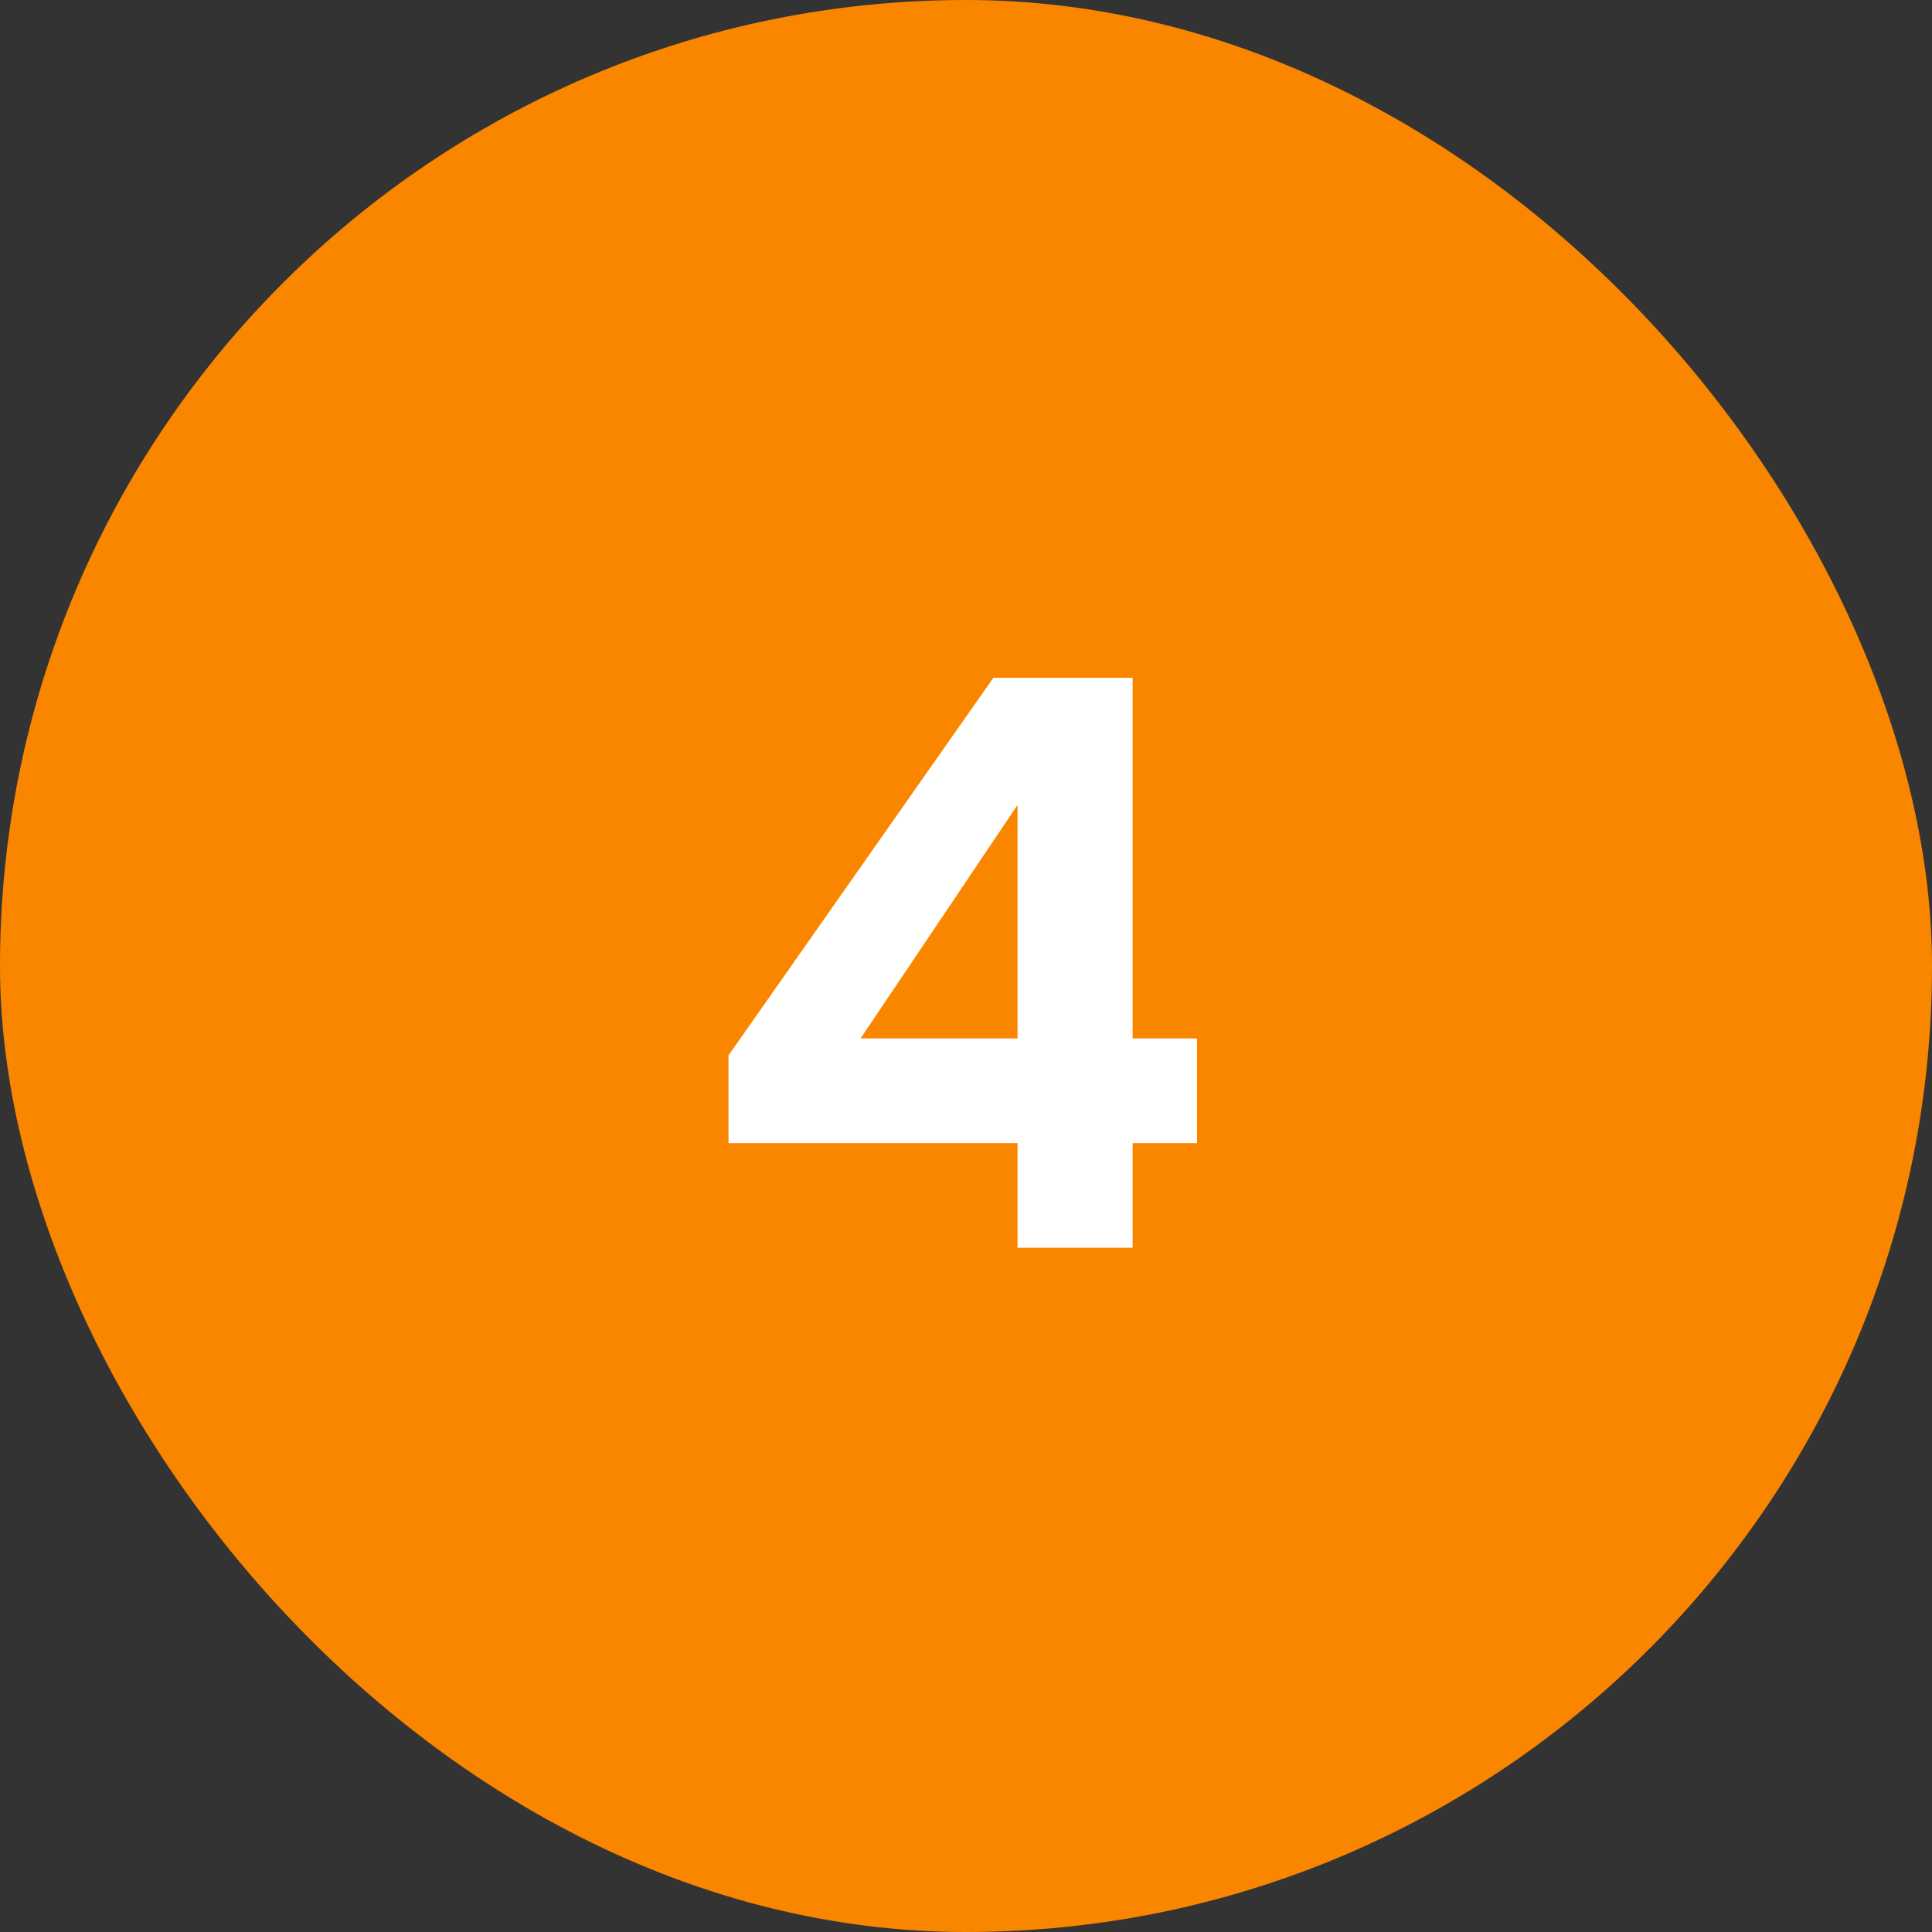
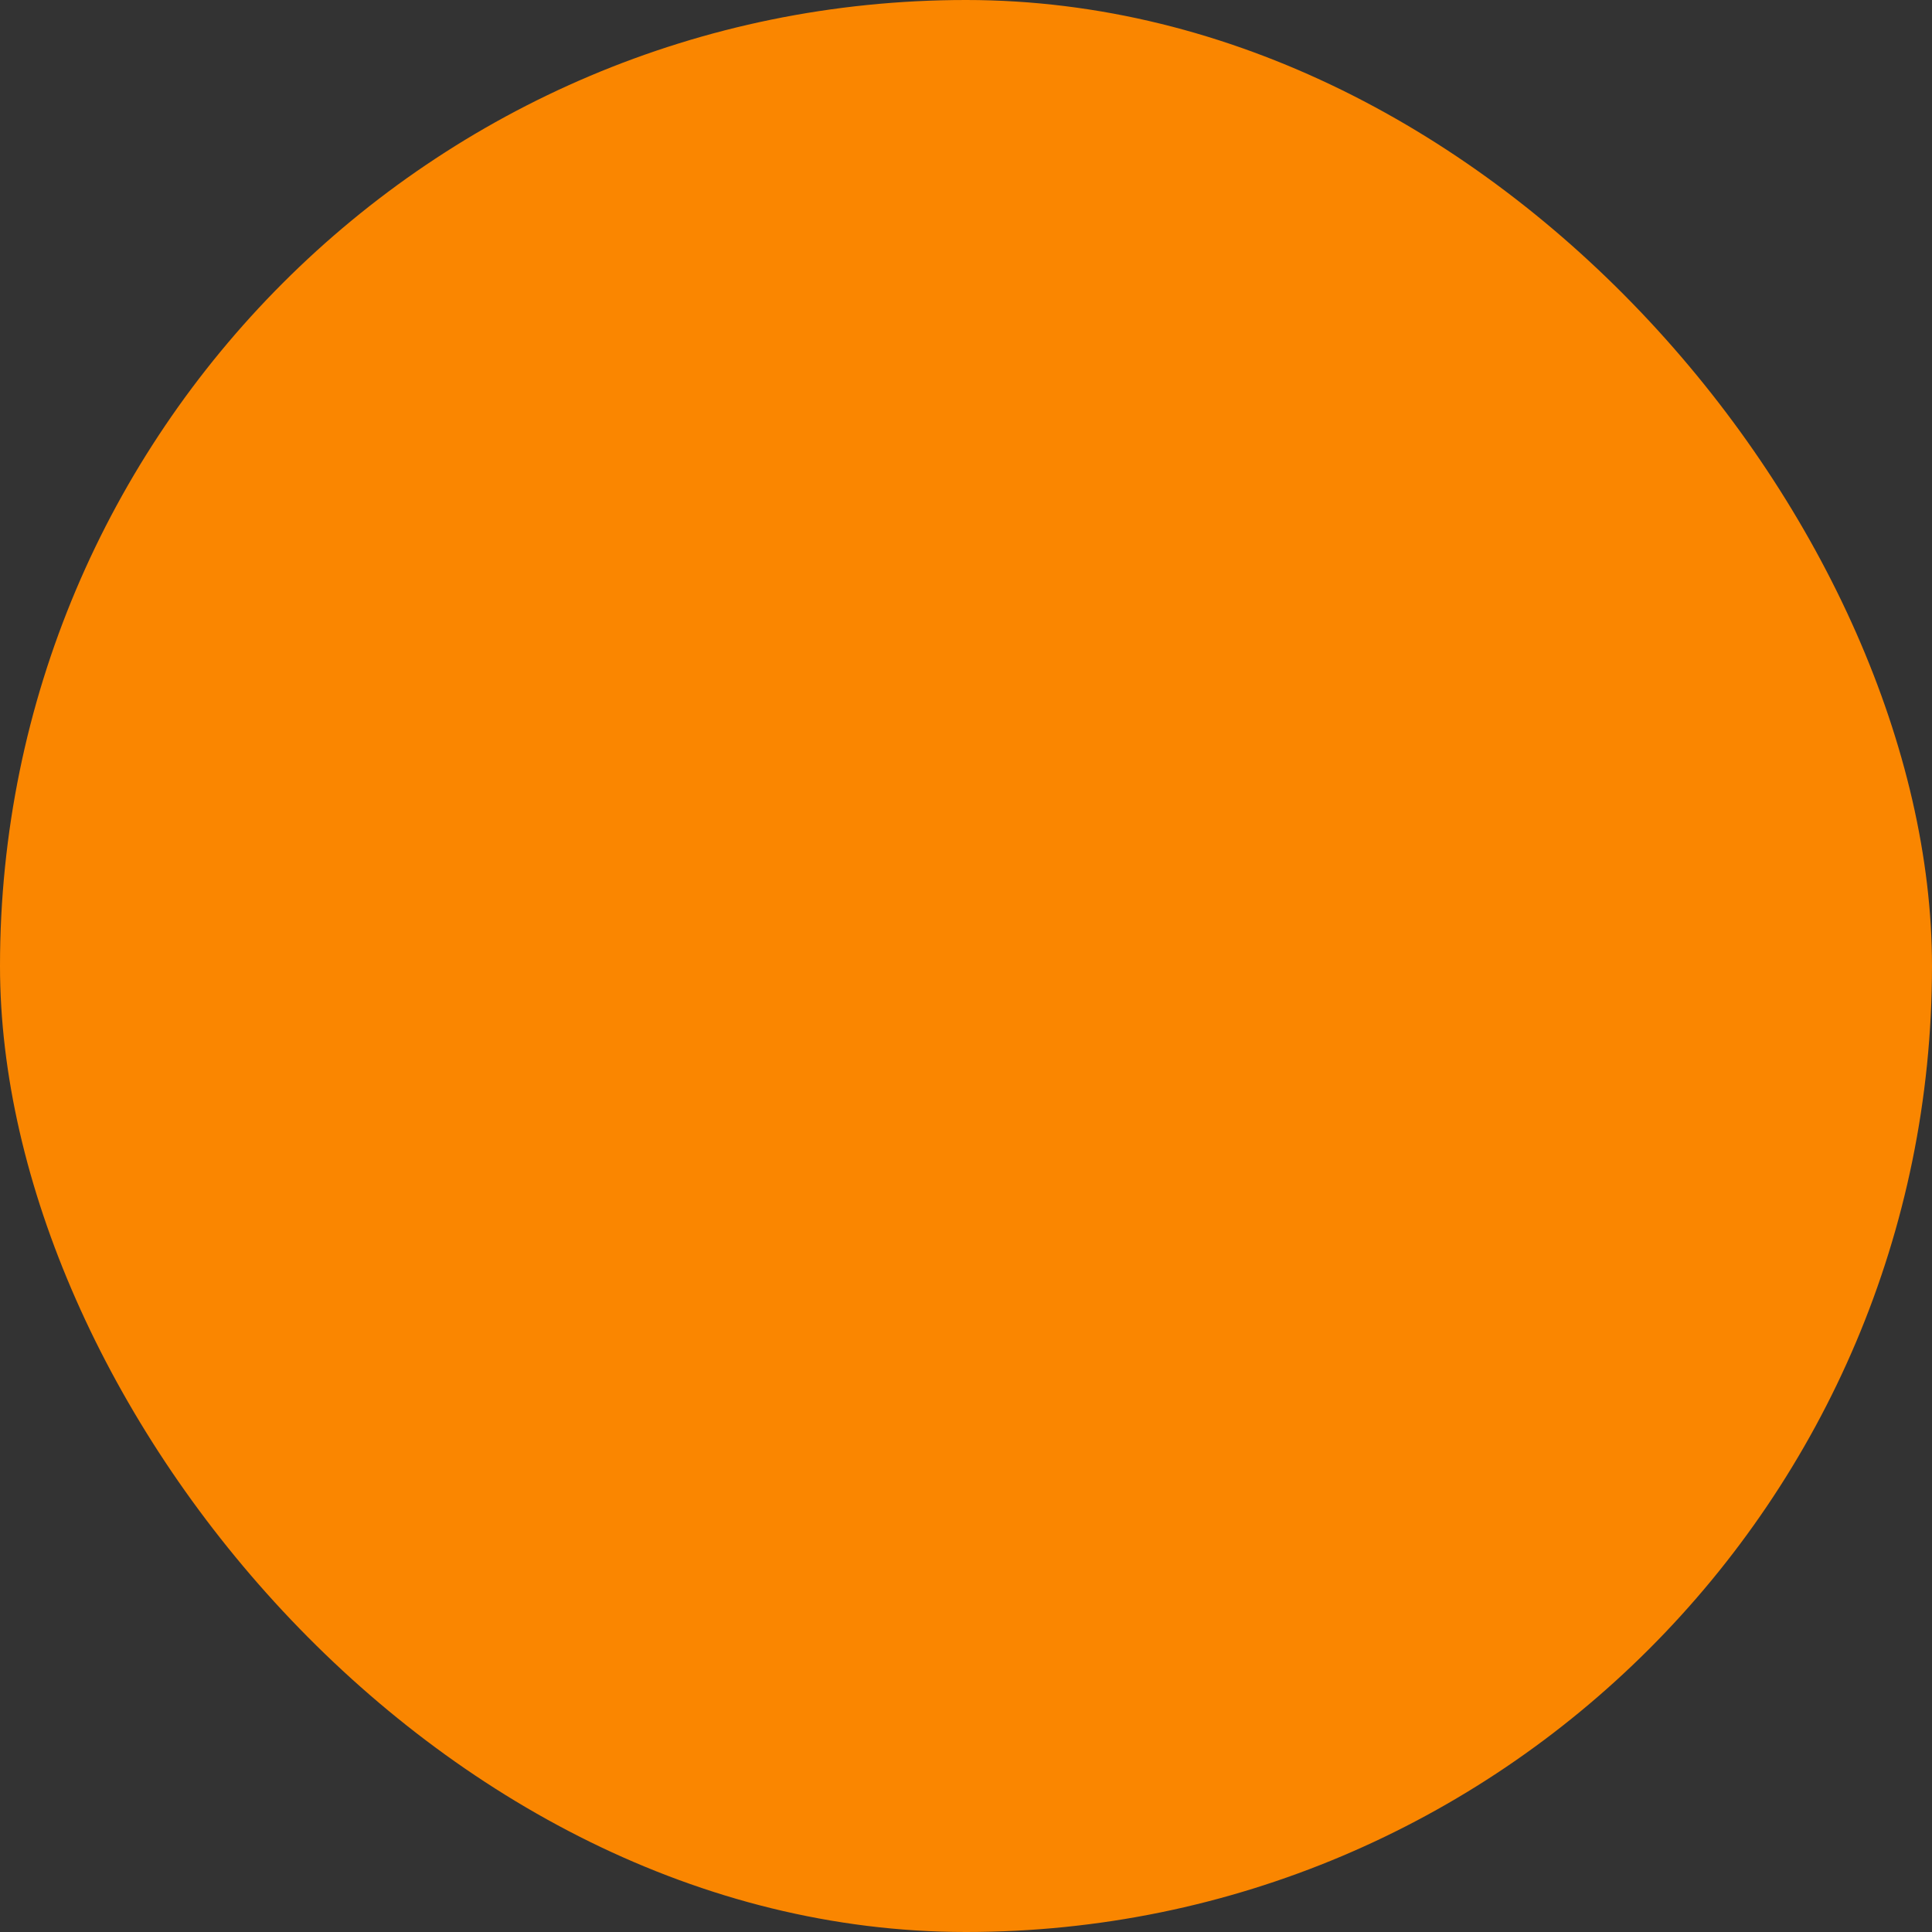
<svg xmlns="http://www.w3.org/2000/svg" width="48" height="48" viewBox="0 0 48 48" fill="none">
  <rect x="0" y="0" width="48" height="48" fill="#333333" stroke="none" />
  <rect width="48" height="48" rx="24" fill="#FA8600" />
-   <path d="M25.28 31V28.4H18.1V26.22L24.68 16.84H28.14V25.8H29.74V28.4H28.14V31H25.28ZM21.38 25.8H25.28V20L21.38 25.8Z" fill="white" />
</svg>